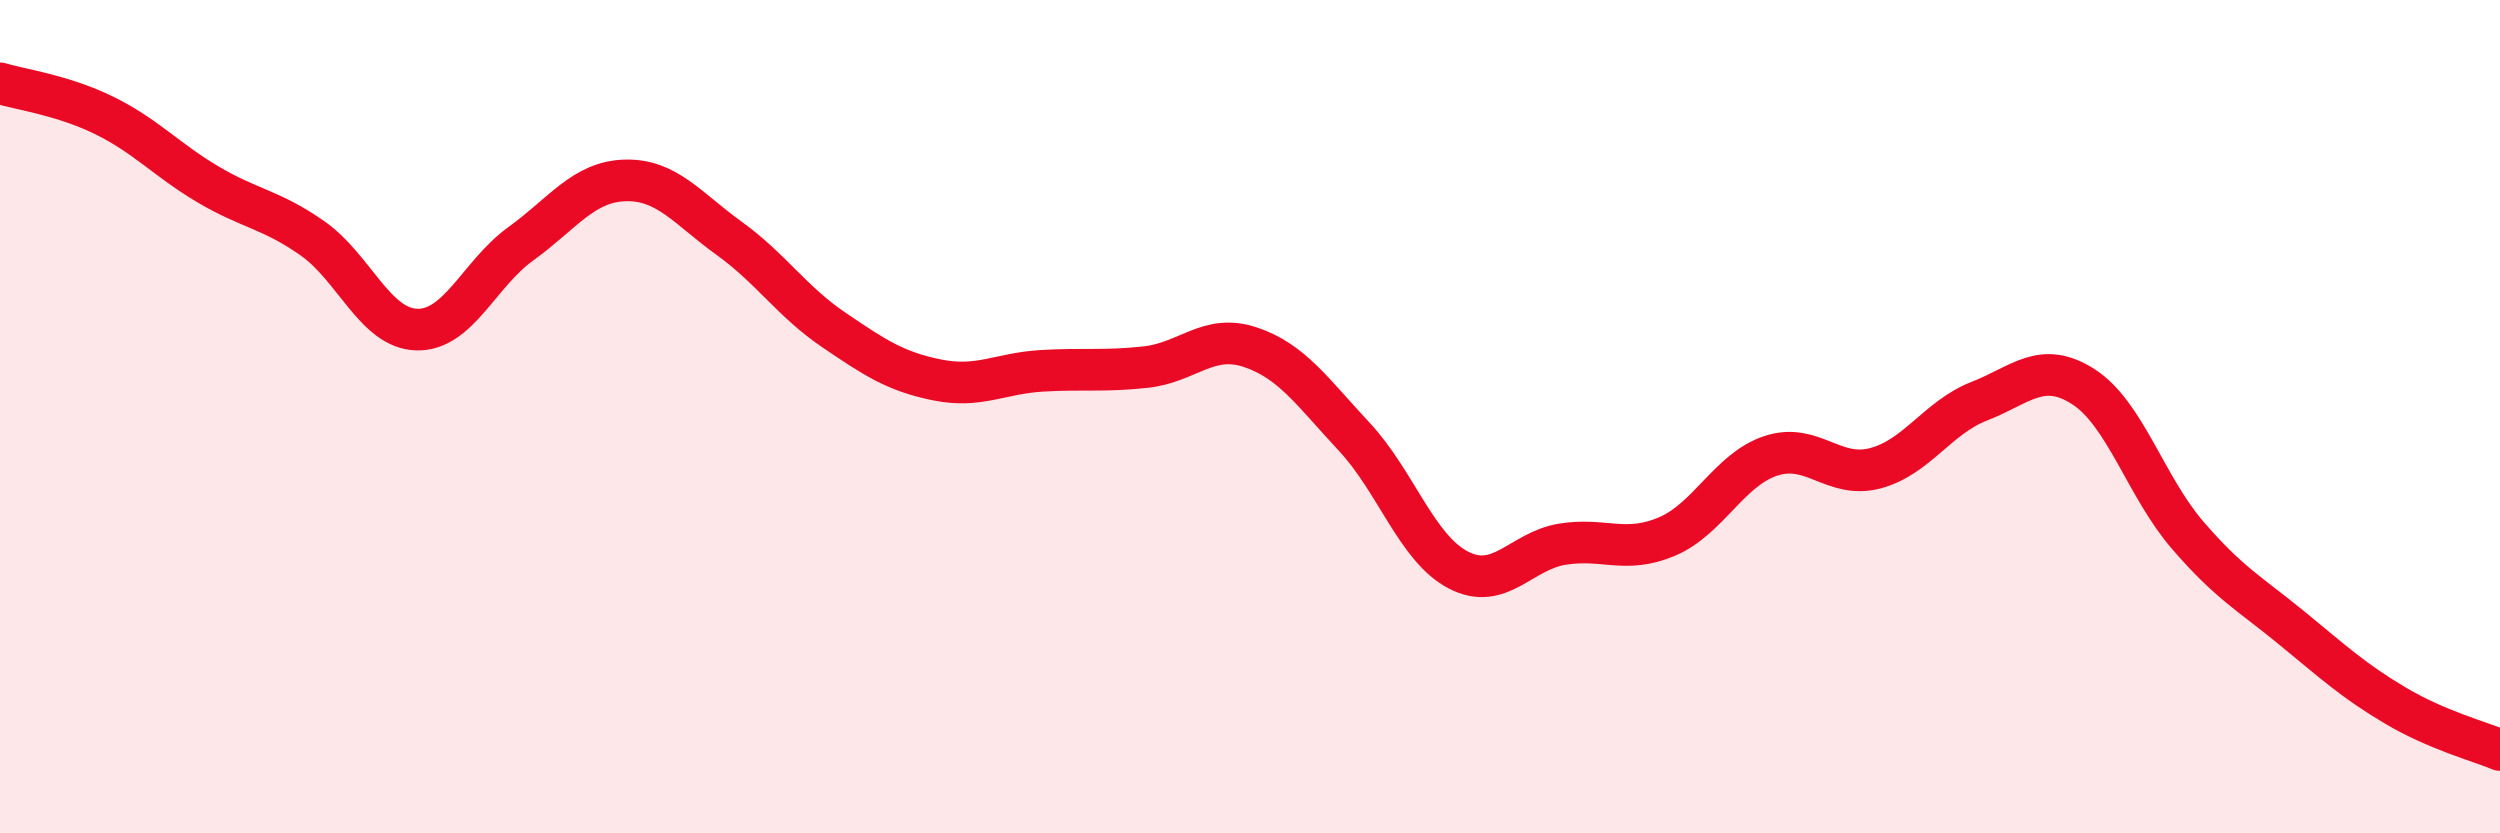
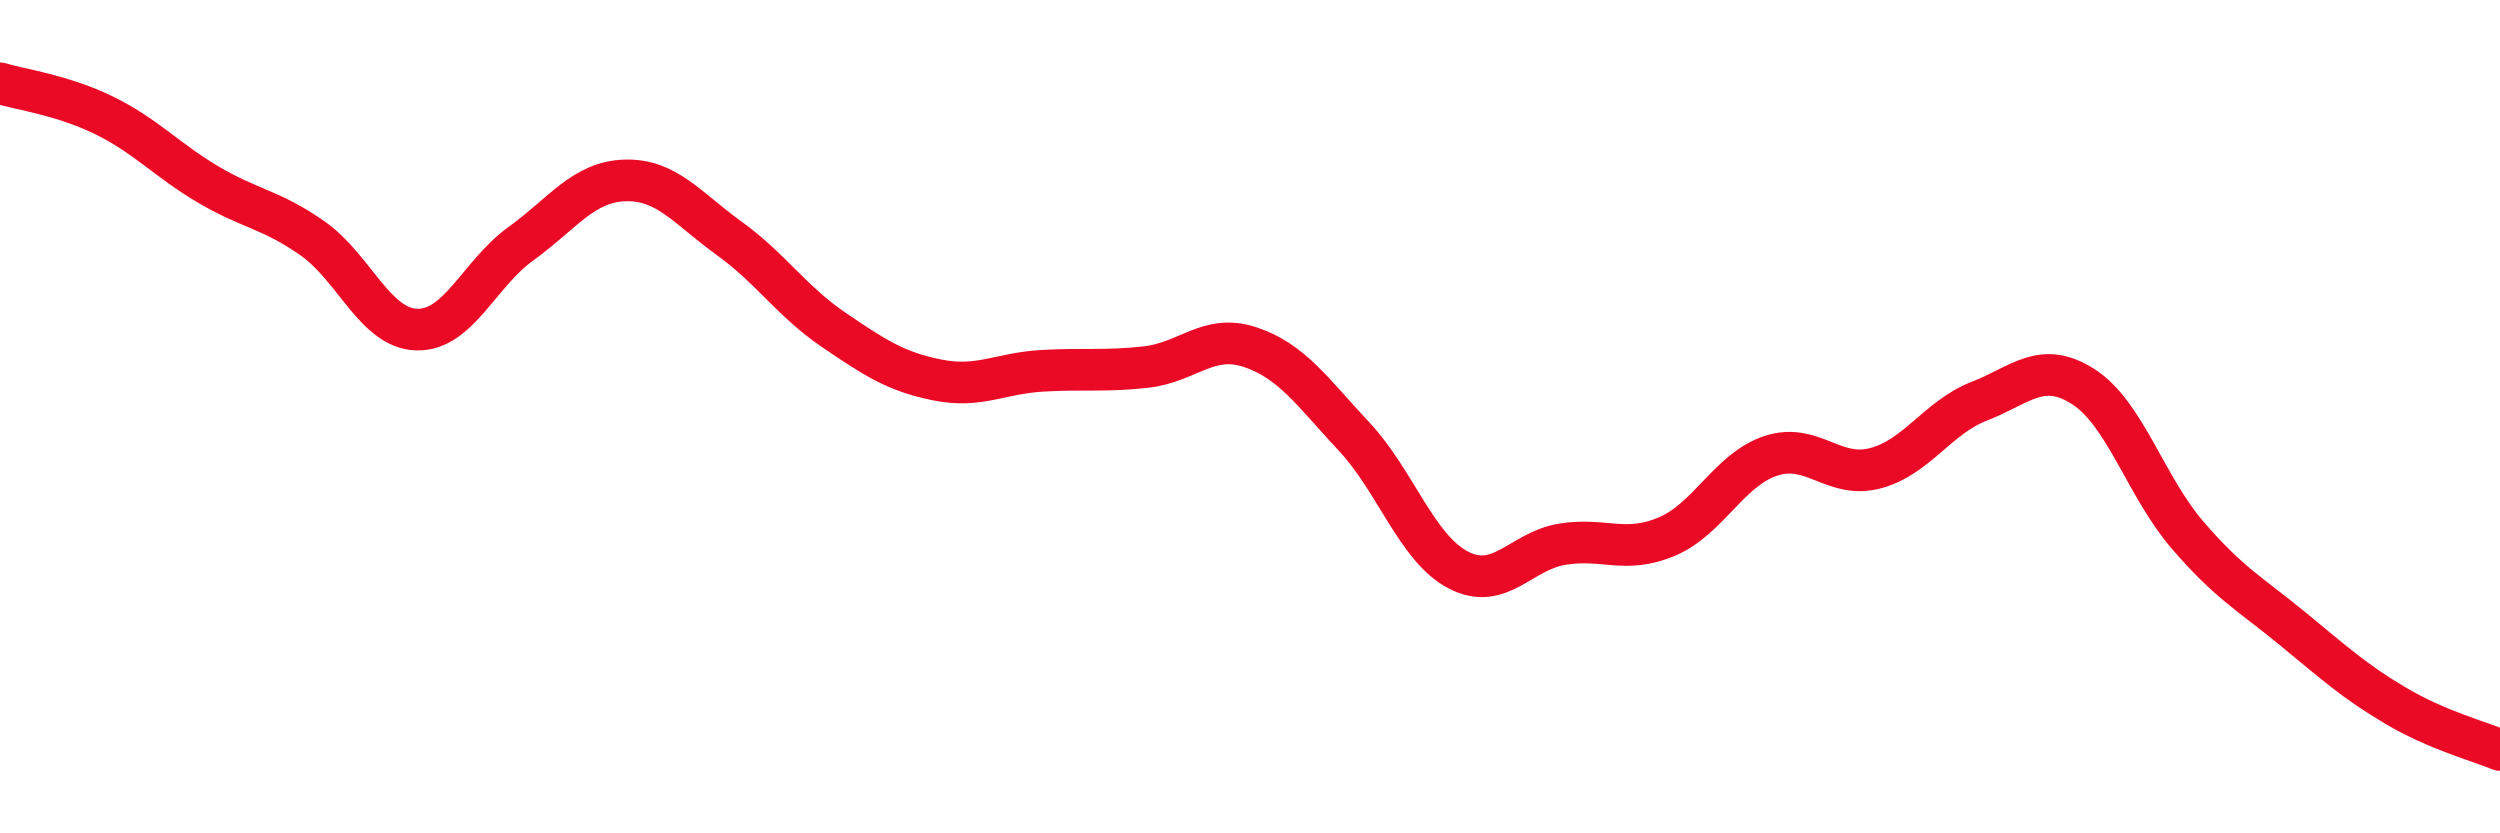
<svg xmlns="http://www.w3.org/2000/svg" width="60" height="20" viewBox="0 0 60 20">
-   <path d="M 0,2 C 0.5,2.15 1.5,2.28 2.5,2.77 C 3.5,3.26 4,3.84 5,4.43 C 6,5.02 6.5,5.02 7.5,5.72 C 8.5,6.42 9,7.88 10,7.91 C 11,7.94 11.5,6.57 12.5,5.85 C 13.5,5.13 14,4.36 15,4.33 C 16,4.3 16.5,5 17.5,5.72 C 18.5,6.44 19,7.23 20,7.91 C 21,8.59 21.5,8.92 22.5,9.12 C 23.5,9.32 24,8.96 25,8.9 C 26,8.84 26.5,8.92 27.5,8.81 C 28.5,8.7 29,8 30,8.33 C 31,8.66 31.5,9.41 32.5,10.48 C 33.5,11.55 34,13.16 35,13.68 C 36,14.2 36.5,13.22 37.5,13.06 C 38.5,12.9 39,13.3 40,12.88 C 41,12.46 41.5,11.27 42.5,10.94 C 43.5,10.61 44,11.5 45,11.24 C 46,10.98 46.5,10.02 47.5,9.63 C 48.5,9.24 49,8.64 50,9.28 C 51,9.92 51.5,11.68 52.5,12.84 C 53.5,14 54,14.25 55,15.07 C 56,15.89 56.5,16.35 57.5,16.94 C 58.5,17.53 59.5,17.79 60,18L60 20L0 20Z" fill="#EB0A25" opacity="0.1" stroke-linecap="round" stroke-linejoin="round" />
  <path d="M 0,2 C 0.5,2.15 1.5,2.28 2.5,2.77 C 3.5,3.26 4,3.84 5,4.43 C 6,5.02 6.5,5.02 7.5,5.72 C 8.5,6.42 9,7.88 10,7.91 C 11,7.94 11.5,6.57 12.5,5.85 C 13.5,5.13 14,4.36 15,4.33 C 16,4.3 16.5,5 17.5,5.72 C 18.5,6.44 19,7.23 20,7.91 C 21,8.59 21.5,8.92 22.5,9.12 C 23.5,9.32 24,8.96 25,8.9 C 26,8.84 26.5,8.92 27.5,8.81 C 28.5,8.7 29,8 30,8.33 C 31,8.66 31.5,9.41 32.5,10.48 C 33.5,11.55 34,13.16 35,13.68 C 36,14.2 36.5,13.22 37.5,13.06 C 38.5,12.9 39,13.3 40,12.88 C 41,12.46 41.5,11.27 42.5,10.94 C 43.5,10.61 44,11.5 45,11.24 C 46,10.98 46.5,10.02 47.5,9.63 C 48.5,9.24 49,8.64 50,9.28 C 51,9.92 51.5,11.68 52.5,12.84 C 53.5,14 54,14.25 55,15.07 C 56,15.89 56.5,16.35 57.5,16.94 C 58.5,17.53 59.5,17.79 60,18" stroke="#EB0A25" stroke-width="1" fill="none" stroke-linecap="round" stroke-linejoin="round" />
</svg>